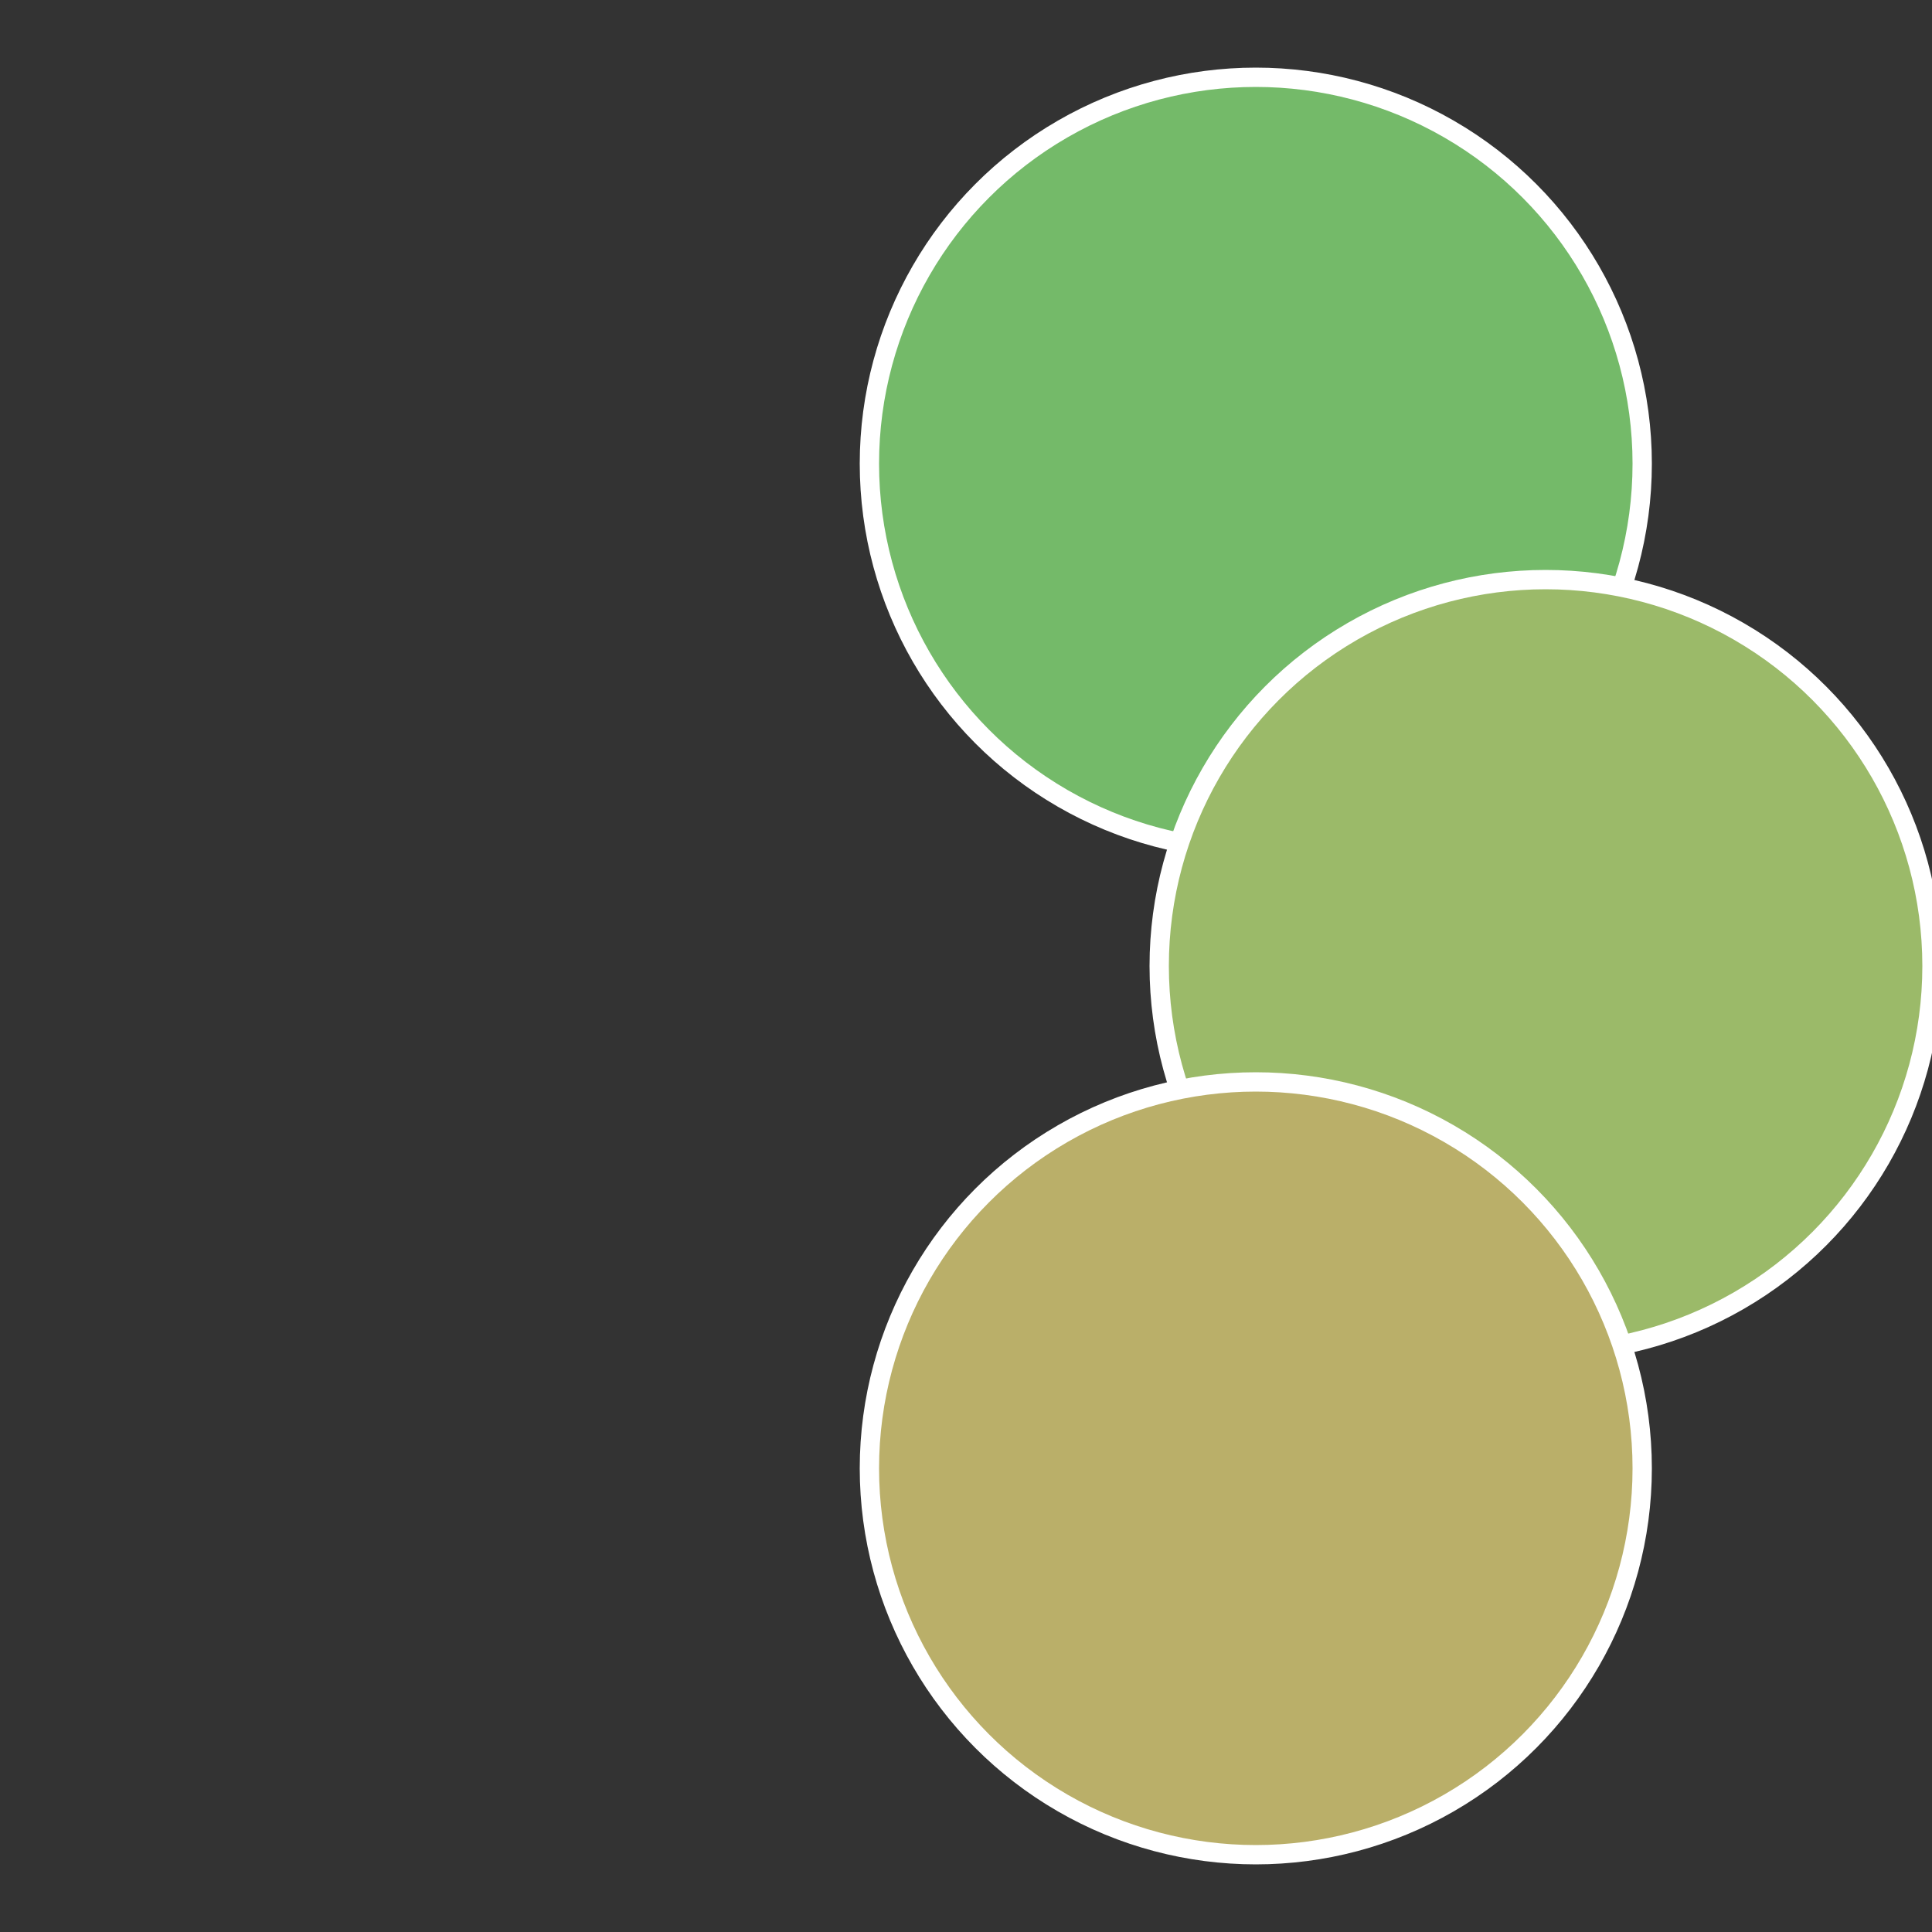
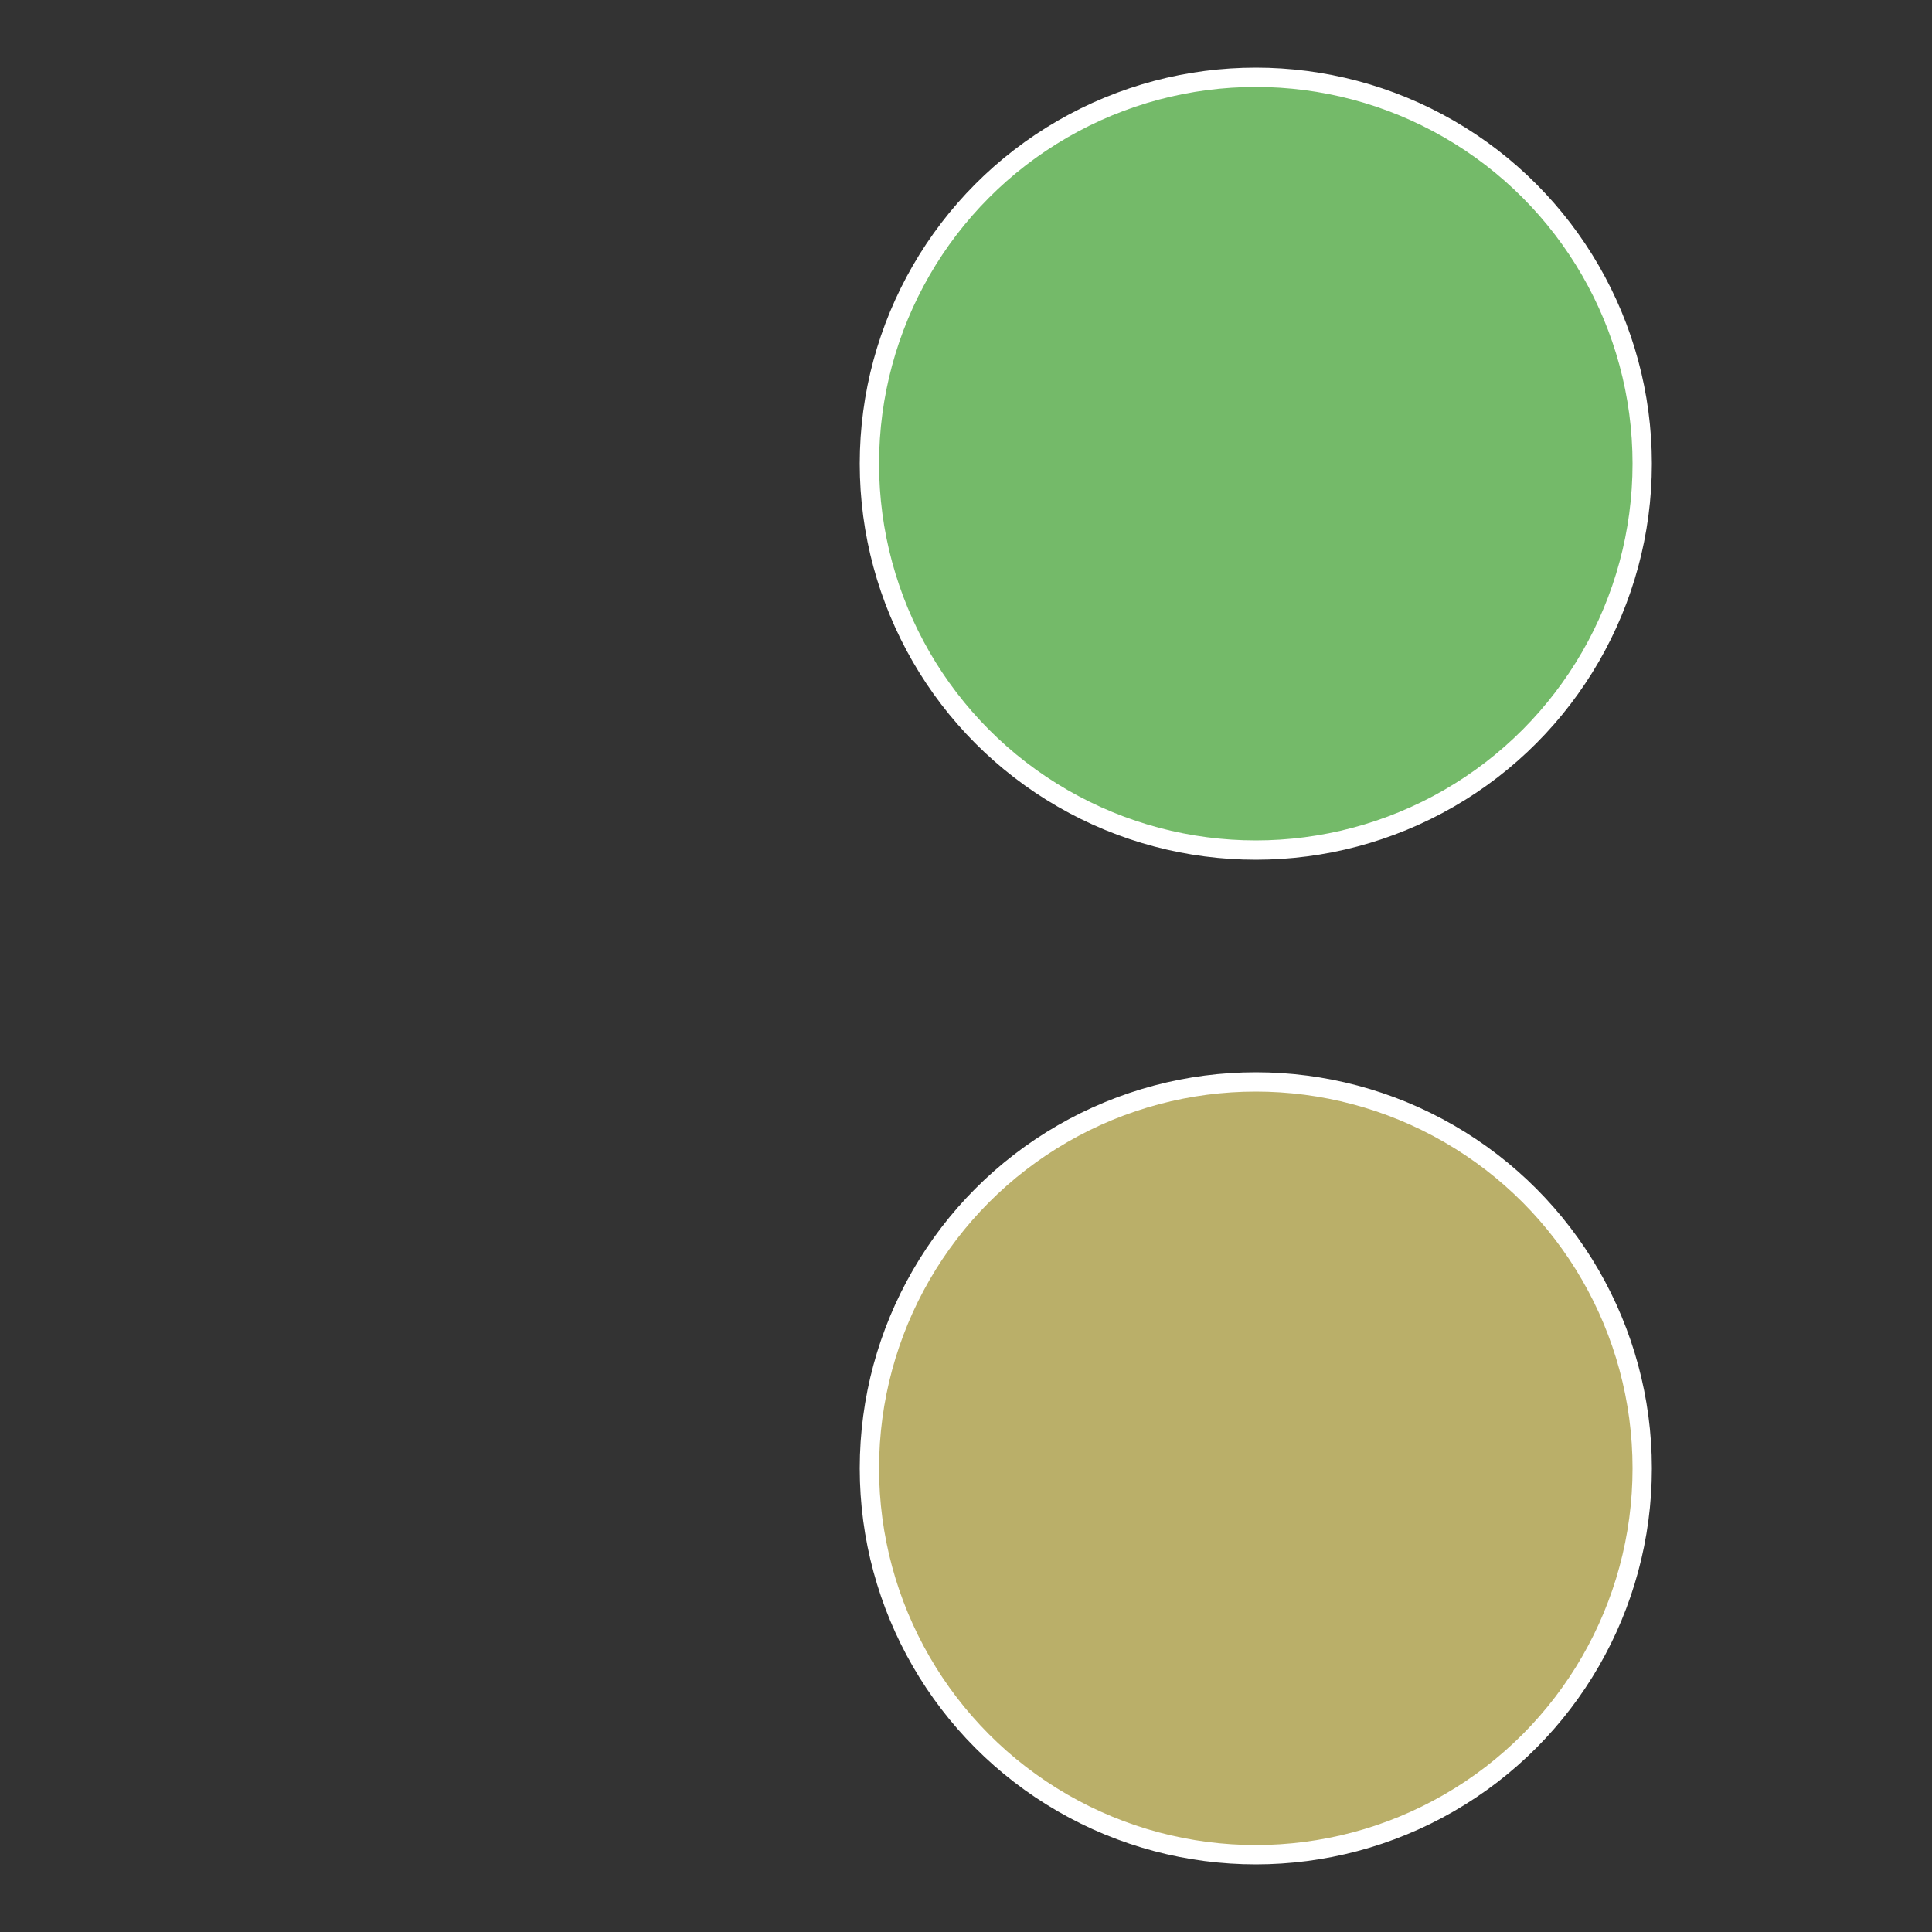
<svg xmlns="http://www.w3.org/2000/svg" width="500" height="500" viewBox="-1 -1 2 2">
  <rect x="-1" y="-1" width="2" height="2" fill="#333333" stroke="none" />
  <circle cx="0.3" cy="-0.52" r="0.4" fill="#74ba69" stroke="#fff" stroke-width="1%" />
-   <circle cx="0.6" cy="0" r="0.4" fill="#9bba69" stroke="#fff" stroke-width="1%" />
  <circle cx="0.3" cy="0.52" r="0.4" fill="#baaf69" stroke="#fff" stroke-width="1%" />
</svg>